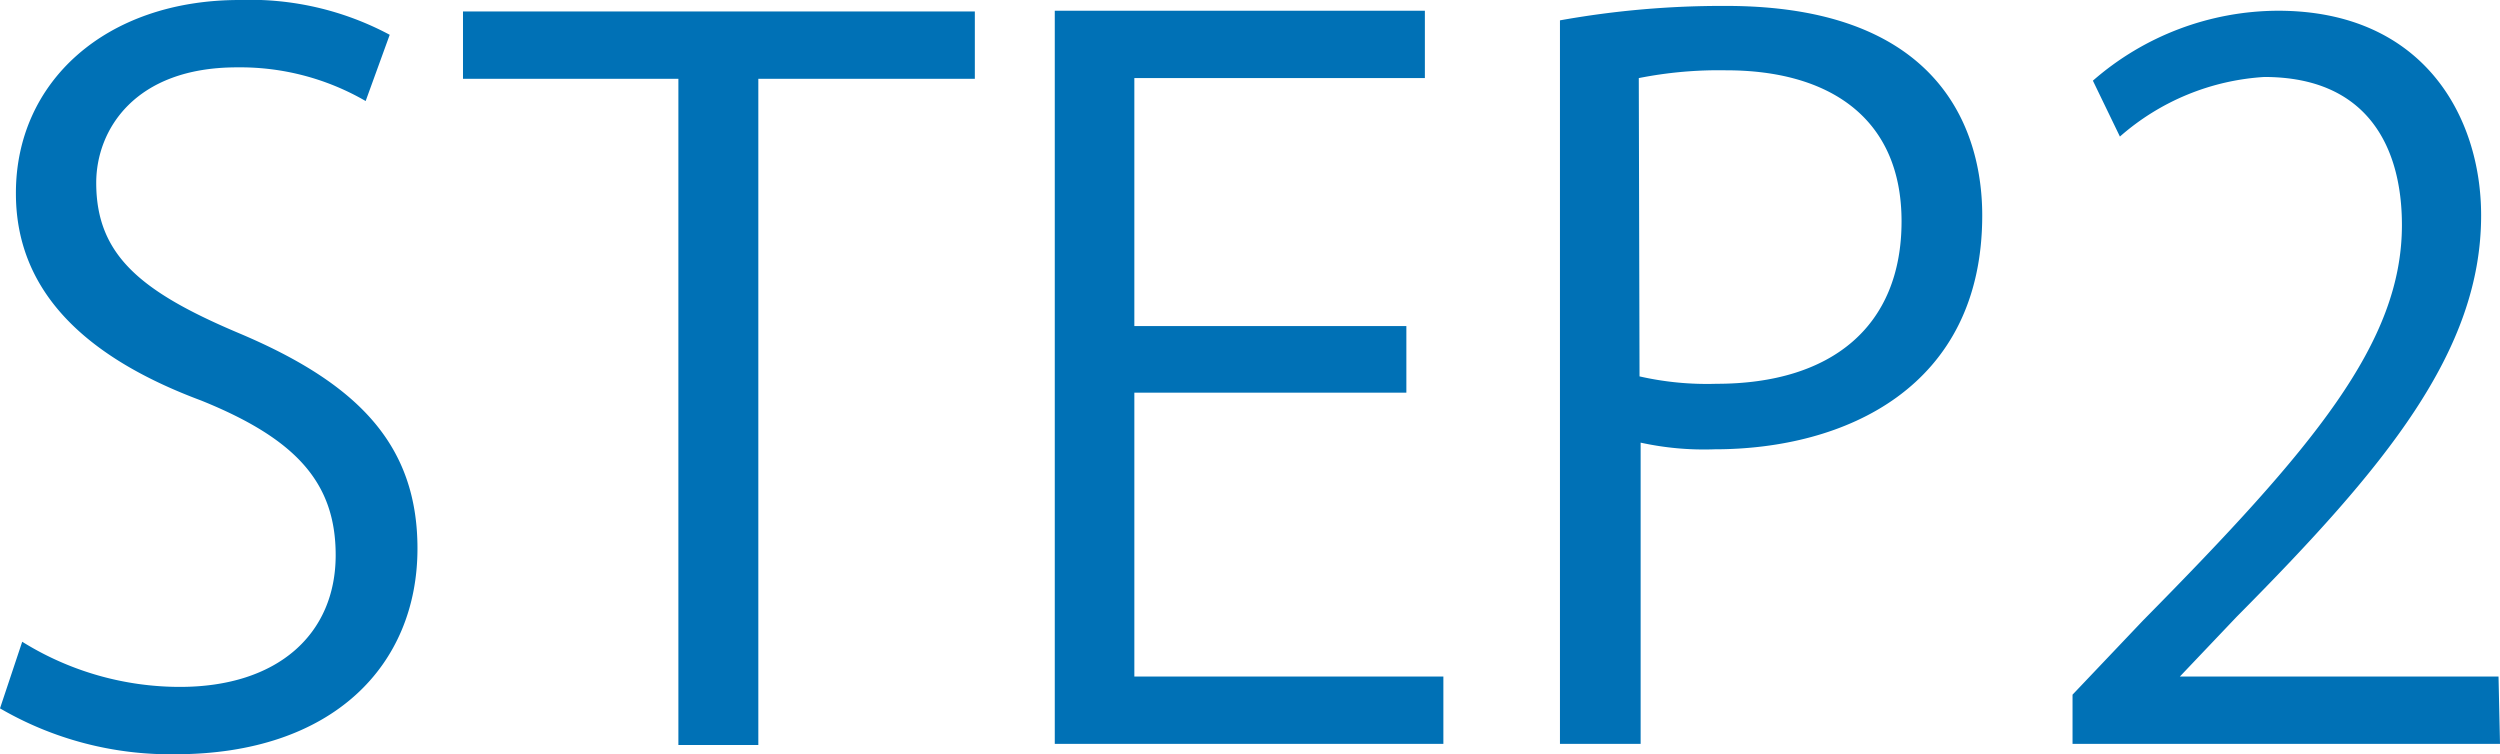
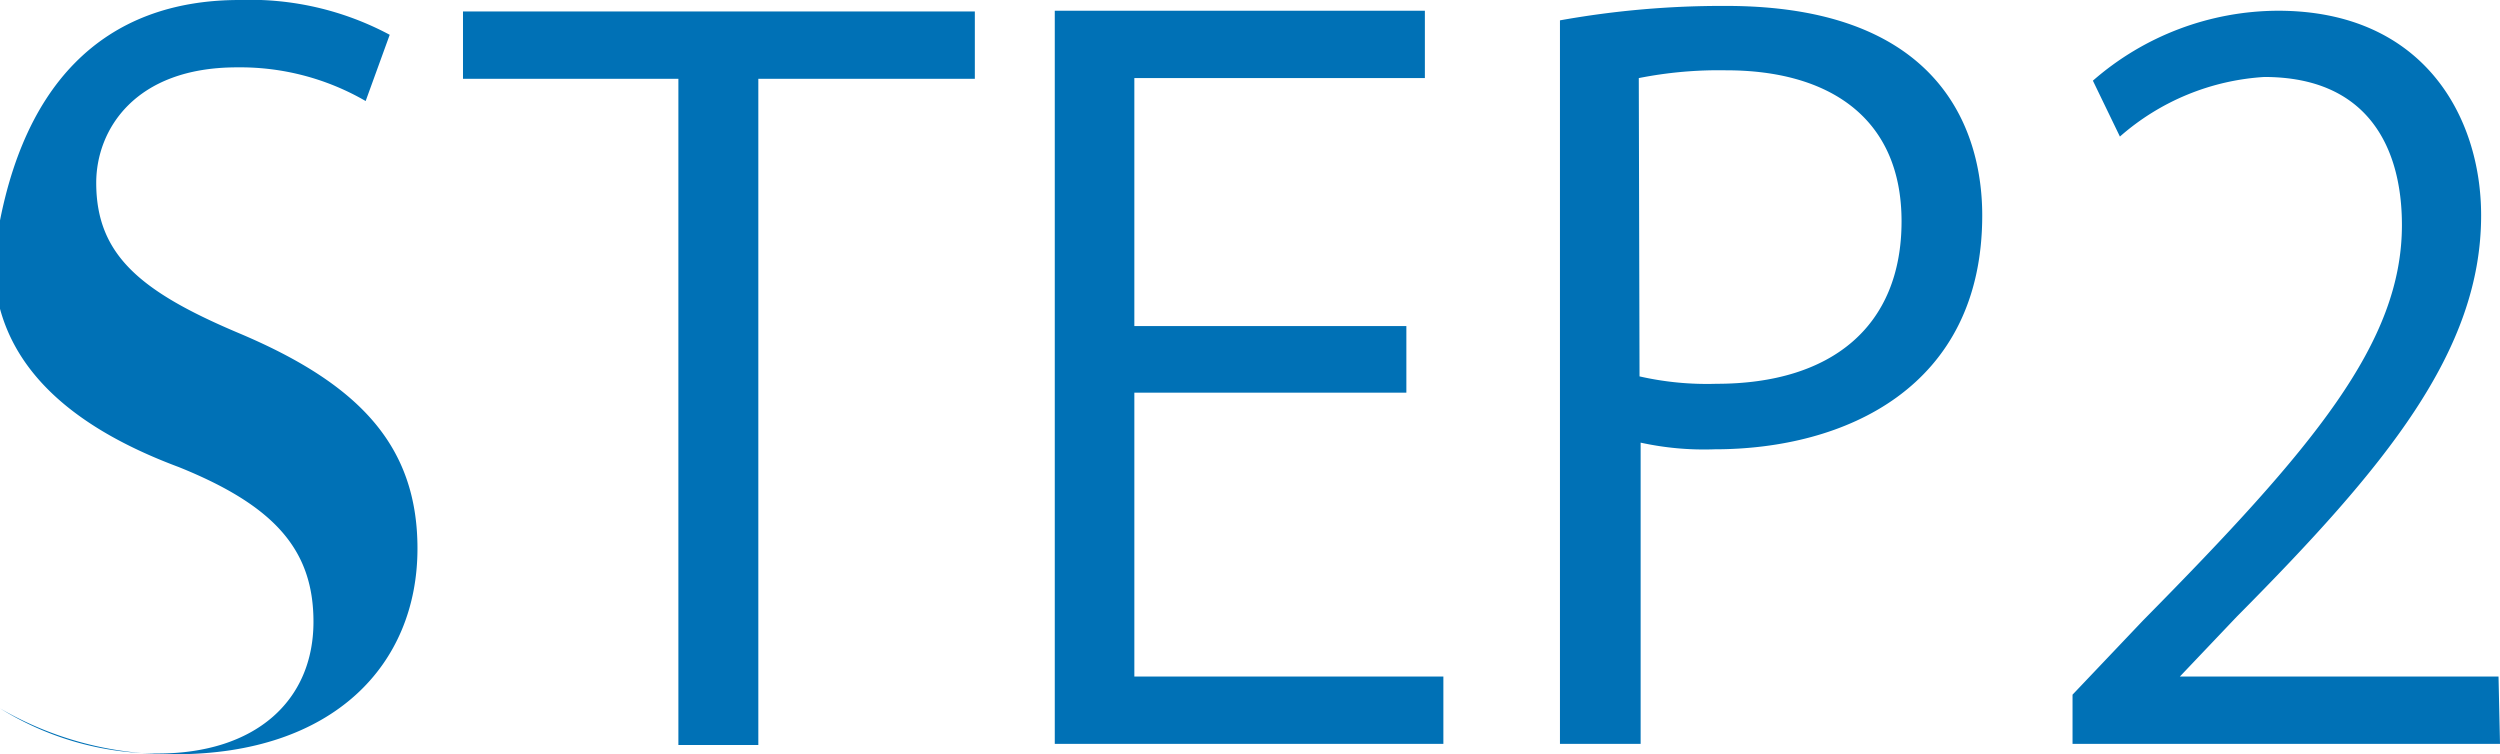
<svg xmlns="http://www.w3.org/2000/svg" viewBox="0 0 67.55 20.38">
  <g id="レイヤー_2" data-name="レイヤー 2">
-     <path d="M9.88 2.73a6.76 6.76 0 0 0-3.48-.91c-2.76 0-3.8 1.69-3.8 3.12C2.6 6.89 3.8 7.88 6.45 9c3.2 1.35 4.83 3 4.83 5.82 0 3.15-2.28 5.56-6.55 5.56A9.15 9.15 0 0 1 0 19.14l.6-1.8a8.07 8.07 0 0 0 4.26 1.22c2.65 0 4.21-1.43 4.21-3.56 0-1.95-1.06-3.14-3.64-4.18-3-1.12-5-2.86-5-5.59C.42 2.21 2.86 0 6.47 0a8 8 0 0 1 4.06.94zm16.46-.6h-5.85v18h-2.16v-18h-5.82V.31h13.83zM39 20.1H28.5V.29h10v1.82h-7.85v6.7H38v1.8h-7.35v7.67H39zM42.15.55a24.83 24.83 0 0 1 4.49-.39c6.4 0 6.92 4.1 6.92 5.66 0 4.66-3.72 6.32-7.23 6.32a8 8 0 0 1-2-.18v8.14h-2.18zm2.15 9.62a8.22 8.22 0 0 0 2.08.2c3.12 0 5-1.56 5-4.39s-2-4.08-4.73-4.08a11.1 11.1 0 0 0-2.37.21zm23.25 9.93H56v-1.33l1.9-2c4.62-4.68 7-7.51 7-10.69 0-2.08-.91-4-3.72-4a6.51 6.51 0 0 0-3.9 1.61l-.73-1.51a7.64 7.64 0 0 1 5-1.89c3.93 0 5.49 2.86 5.49 5.53 0 3.67-2.58 6.79-6.61 10.85l-1.53 1.61h8.61z" fill="#0071b6" id="Area" />
+     <path d="M9.88 2.73a6.76 6.76 0 0 0-3.48-.91c-2.76 0-3.8 1.69-3.8 3.12C2.6 6.89 3.8 7.88 6.45 9c3.2 1.35 4.83 3 4.83 5.82 0 3.15-2.28 5.56-6.55 5.56A9.15 9.15 0 0 1 0 19.14a8.07 8.07 0 0 0 4.26 1.22c2.65 0 4.21-1.43 4.21-3.56 0-1.95-1.06-3.14-3.64-4.18-3-1.12-5-2.86-5-5.59C.42 2.21 2.86 0 6.47 0a8 8 0 0 1 4.06.94zm16.46-.6h-5.85v18h-2.16v-18h-5.82V.31h13.83zM39 20.1H28.5V.29h10v1.82h-7.85v6.7H38v1.8h-7.35v7.67H39zM42.15.55a24.83 24.83 0 0 1 4.49-.39c6.4 0 6.92 4.1 6.92 5.66 0 4.66-3.72 6.32-7.23 6.32a8 8 0 0 1-2-.18v8.14h-2.18zm2.15 9.62a8.22 8.22 0 0 0 2.08.2c3.12 0 5-1.56 5-4.39s-2-4.08-4.73-4.08a11.1 11.1 0 0 0-2.37.21zm23.25 9.93H56v-1.33l1.9-2c4.62-4.68 7-7.51 7-10.69 0-2.08-.91-4-3.72-4a6.51 6.51 0 0 0-3.9 1.61l-.73-1.51a7.64 7.64 0 0 1 5-1.89c3.93 0 5.49 2.86 5.49 5.53 0 3.67-2.58 6.79-6.61 10.85l-1.53 1.61h8.61z" fill="#0071b6" id="Area" />
  </g>
</svg>